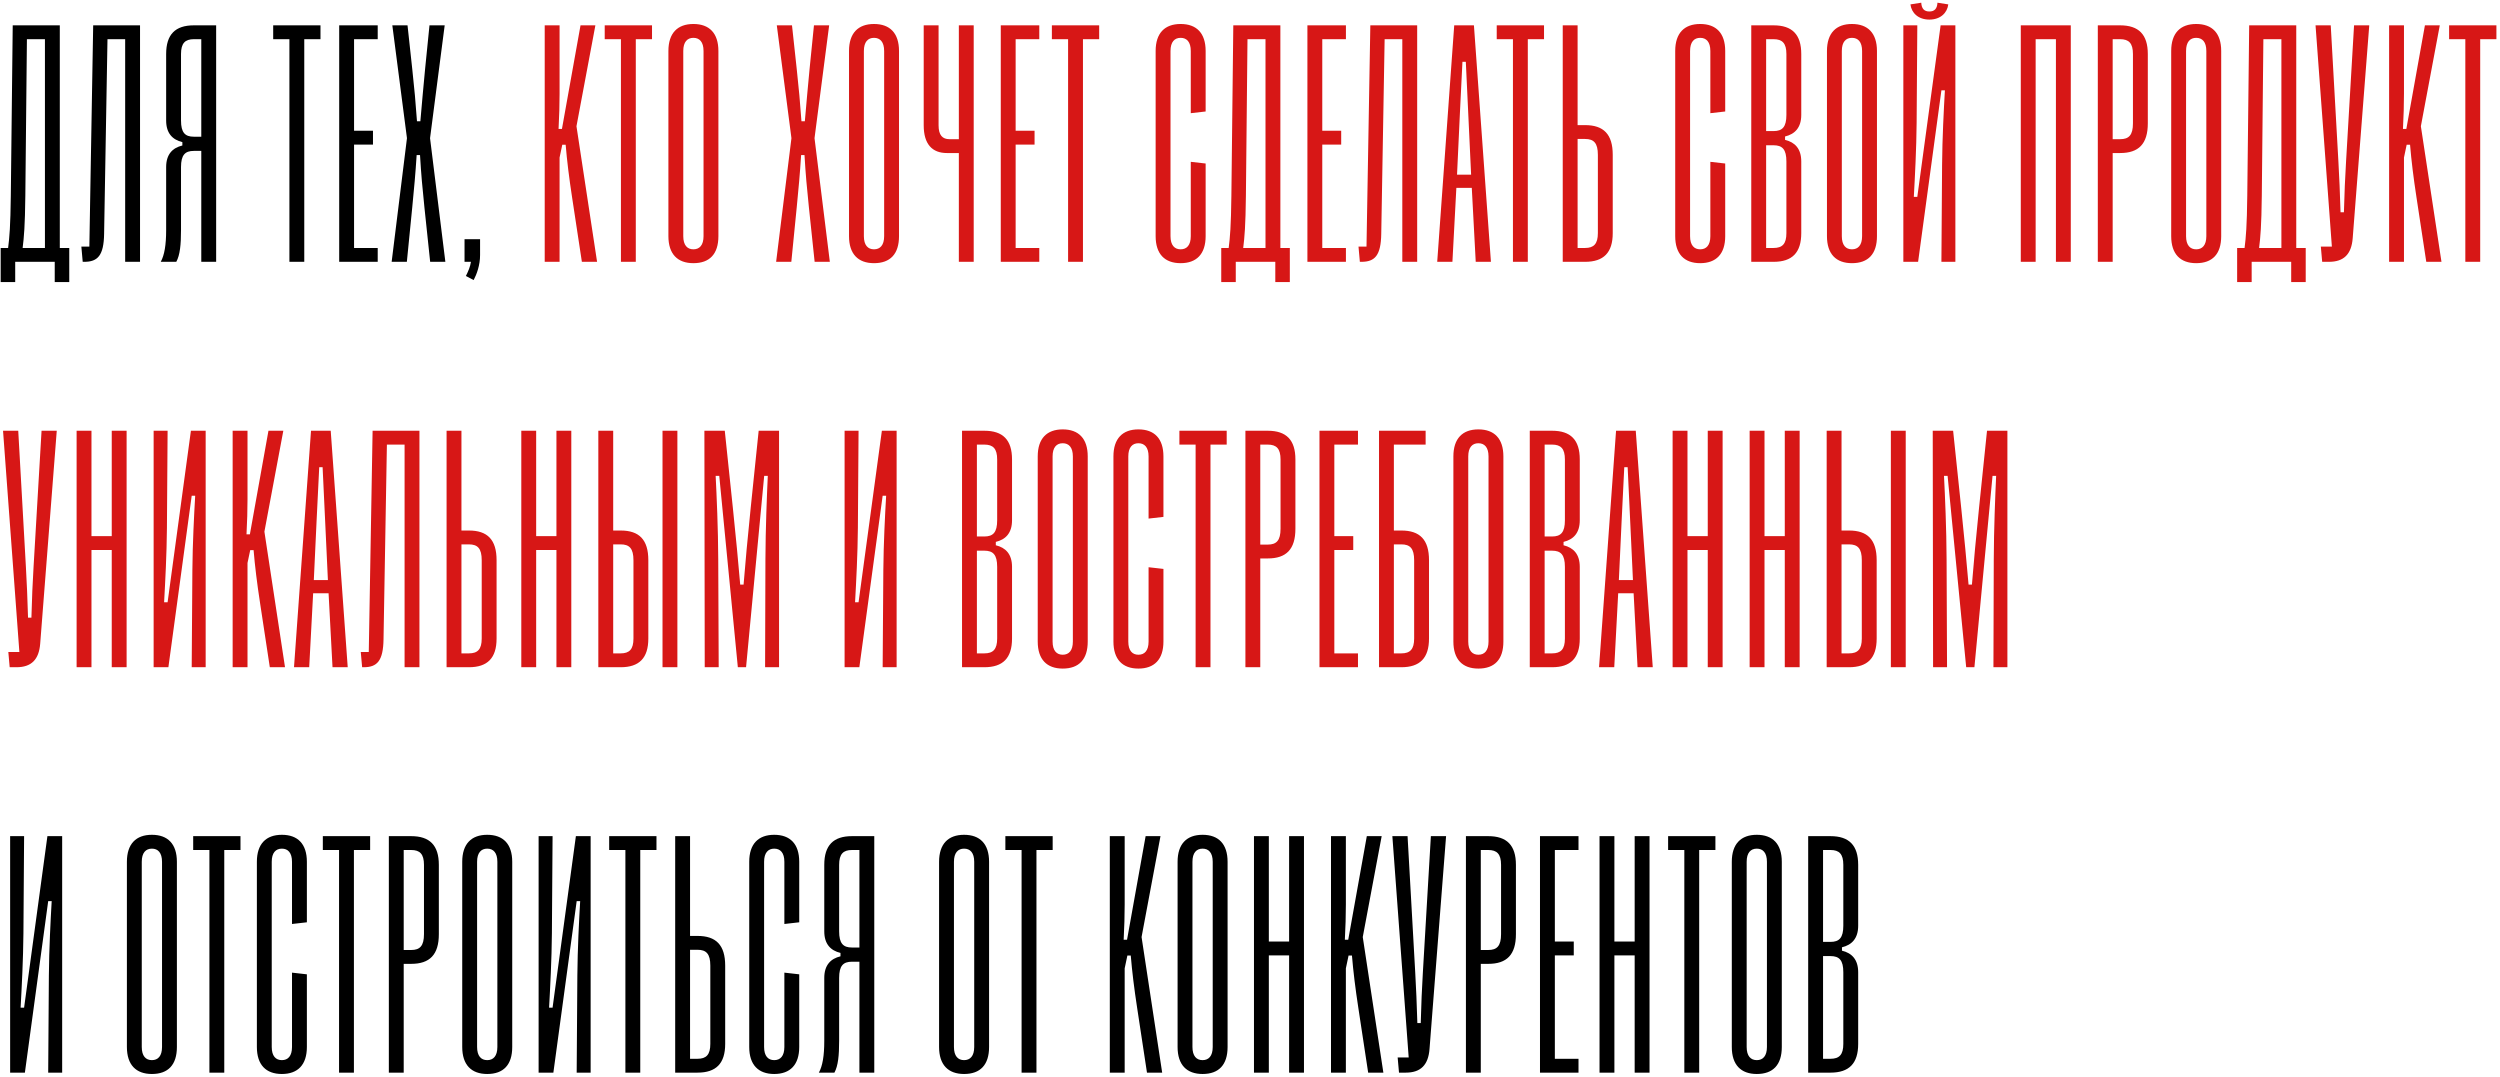
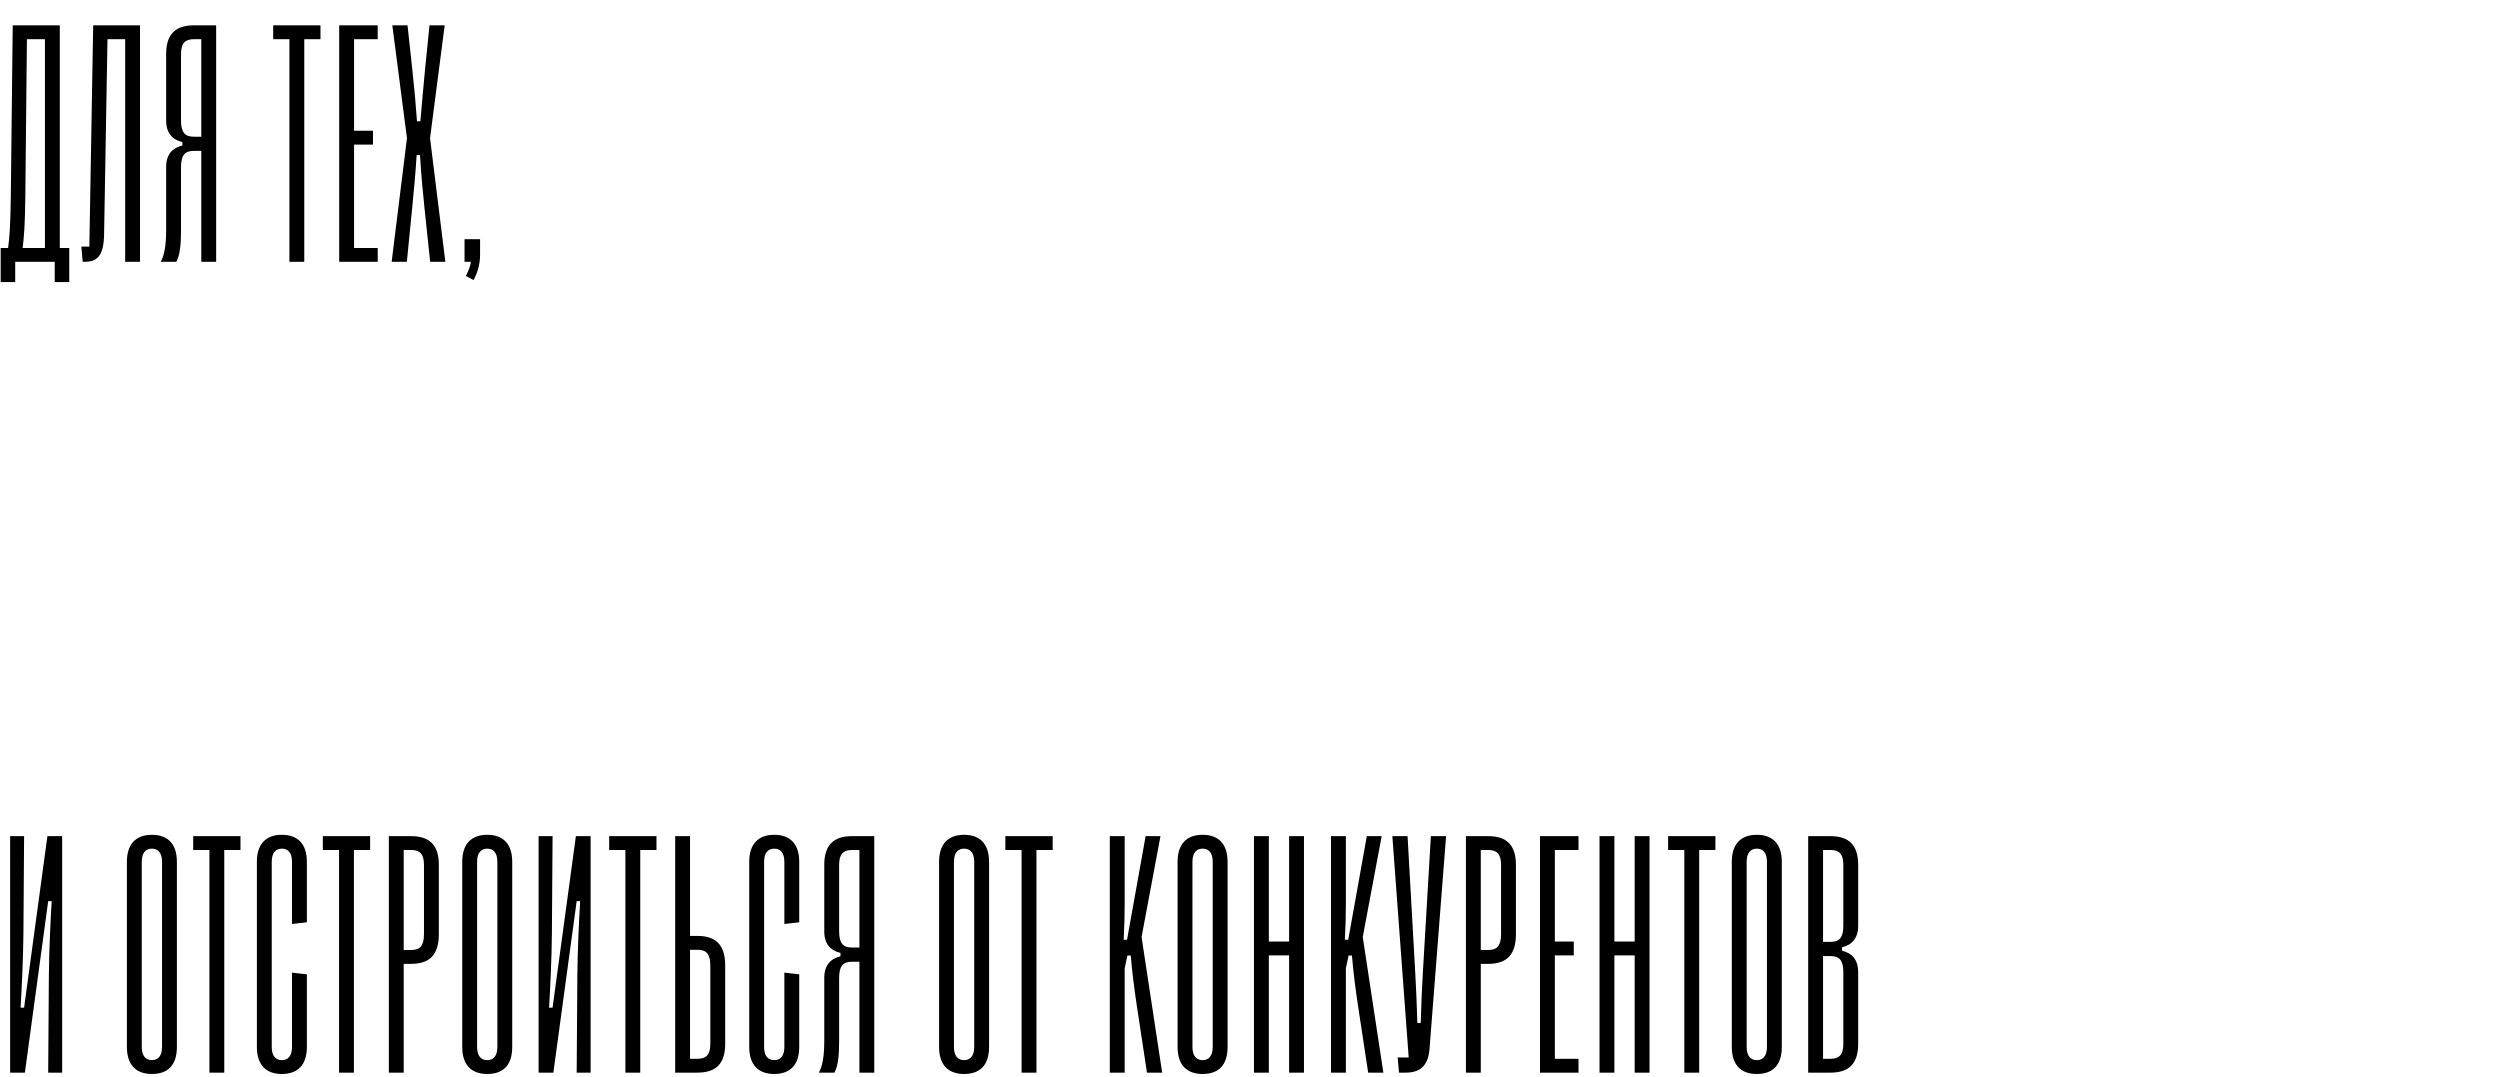
<svg xmlns="http://www.w3.org/2000/svg" width="592" height="255" viewBox="0 0 592 255" fill="none">
  <path d="M3.6 66.8H0.16V58.72H1.92C2.24 56.24 2.48 53.52 2.56 46.32L3.013 6H14.16V58.72H16.4V66.8H12.96V62H3.6V66.8ZM5.36 58.72H10.64V9.28H6.373L6 46.32C5.92 53.52 5.68 56.16 5.36 58.72ZM19.959 62H19.586L19.266 58.4H21.159L21.212 55.333L22.066 6H33.159V62H29.639V9.28H25.452L24.652 55.387C24.572 60.48 23.159 62 19.959 62ZM51.184 6V62H47.664V35.733H45.904C43.824 35.733 42.864 36.693 42.864 39.573V54.48C42.864 57.92 42.624 60.4 41.744 62H38.064C38.944 60.4 39.344 58 39.344 54.48V39.573C39.344 36.533 40.864 35.013 43.184 34.453V33.653C40.864 33.093 39.344 31.573 39.344 28.533V12.8C39.344 8.16 41.504 6 45.904 6H51.184ZM45.904 32.373H47.664V9.28H45.904C43.824 9.28 42.864 10.24 42.864 12.8V28.533C42.864 31.413 43.824 32.373 45.904 32.373ZM72.051 62H68.531V9.28H64.691V6H75.891V9.28H72.051V62ZM89.442 62H80.322V6H89.442V9.28H83.842V30.96H88.322V34.24H83.842V58.72H89.442V62ZM96.342 62H92.742L96.368 32.72L92.902 6H96.502L97.622 16.347C98.129 20.933 98.422 24.32 98.742 28.72H99.542C99.942 24.267 100.209 20.933 100.662 16.347L101.702 6H105.302L101.835 32.72L105.462 62H101.862L100.502 49.093C100.022 44.453 99.728 41.307 99.462 36.72H98.662C98.368 41.307 98.075 44.453 97.622 49.093L96.342 62ZM111.522 62H110.002V56.64H113.682V60.4C113.682 62.8 112.882 64.96 112.162 66.32L110.322 65.36C110.882 64.24 111.362 63.12 111.522 62ZM14.72 198V254H11.413L11.573 230.987C11.627 224.64 11.973 218.027 12.24 213.387H11.413L5.893 254H2.4V198H5.707L5.547 221.013C5.493 227.28 5.147 233.813 4.88 238.613H5.707L11.227 198H14.72ZM30.049 247.92V204.08C30.049 199.84 32.209 197.68 35.969 197.68C39.729 197.68 41.889 199.84 41.889 204.08V247.92C41.889 252.16 39.809 254.32 35.969 254.32C32.209 254.32 30.049 252.16 30.049 247.92ZM33.569 204.08V247.92C33.569 250.08 34.529 251.04 35.969 251.04C37.409 251.04 38.369 250.08 38.369 247.92V204.08C38.369 201.92 37.409 200.96 35.969 200.96C34.529 200.96 33.569 201.92 33.569 204.08ZM53.107 254H49.587V201.28H45.747V198H56.947V201.28H53.107V254ZM72.668 218.4L69.147 218.8V204.08C69.147 201.92 68.188 200.96 66.748 200.96C65.308 200.96 64.347 201.92 64.347 204.08V247.92C64.347 250.08 65.308 251.04 66.748 251.04C68.188 251.04 69.147 250.08 69.147 247.92V230.32L72.668 230.72V247.92C72.668 252.16 70.507 254.32 66.748 254.32C62.987 254.32 60.828 252.16 60.828 247.92V204.08C60.828 199.84 62.987 197.68 66.748 197.68C70.507 197.68 72.668 199.84 72.668 204.08V218.4ZM83.807 254H80.287V201.28H76.447V198H87.647V201.28H83.807V254ZM95.598 254H92.078V198H97.358C101.758 198 103.918 200.16 103.918 204.8V221.2C103.918 226.08 101.758 228.24 97.358 228.24H95.598V254ZM95.598 201.28V224.96H97.358C99.438 224.96 100.398 224 100.398 221.2V204.8C100.398 202.24 99.438 201.28 97.358 201.28H95.598ZM109.456 247.92V204.08C109.456 199.84 111.616 197.68 115.376 197.68C119.136 197.68 121.296 199.84 121.296 204.08V247.92C121.296 252.16 119.216 254.32 115.376 254.32C111.616 254.32 109.456 252.16 109.456 247.92ZM112.976 204.08V247.92C112.976 250.08 113.936 251.04 115.376 251.04C116.816 251.04 117.776 250.08 117.776 247.92V204.08C117.776 201.92 116.816 200.96 115.376 200.96C113.936 200.96 112.976 201.92 112.976 204.08ZM139.864 198V254H136.557L136.717 230.987C136.77 224.64 137.117 218.027 137.384 213.387H136.557L131.037 254H127.544V198H130.85L130.69 221.013C130.637 227.28 130.29 233.813 130.024 238.613H130.85L136.37 198H139.864ZM151.613 254H148.093V201.28H144.253V198H155.453V201.28H151.613V254ZM159.884 254V198H163.404V221.627H165.164C169.564 221.627 171.724 223.787 171.724 228.667V247.2C171.724 251.84 169.564 254 165.164 254H159.884ZM165.164 224.907H163.404V250.72H165.164C167.244 250.72 168.204 249.76 168.204 247.2V228.667C168.204 225.867 167.244 224.907 165.164 224.907ZM189.258 218.4L185.738 218.8V204.08C185.738 201.92 184.778 200.96 183.338 200.96C181.898 200.96 180.938 201.92 180.938 204.08V247.92C180.938 250.08 181.898 251.04 183.338 251.04C184.778 251.04 185.738 250.08 185.738 247.92V230.32L189.258 230.72V247.92C189.258 252.16 187.098 254.32 183.338 254.32C179.578 254.32 177.418 252.16 177.418 247.92V204.08C177.418 199.84 179.578 197.68 183.338 197.68C187.098 197.68 189.258 199.84 189.258 204.08V218.4ZM207.028 198V254H203.508V227.733H201.748C199.668 227.733 198.708 228.693 198.708 231.573V246.48C198.708 249.92 198.468 252.4 197.588 254H193.908C194.788 252.4 195.188 250 195.188 246.48V231.573C195.188 228.533 196.708 227.013 199.028 226.453V225.653C196.708 225.093 195.188 223.573 195.188 220.533V204.8C195.188 200.16 197.348 198 201.748 198H207.028ZM201.748 224.373H203.508V201.28H201.748C199.668 201.28 198.708 202.24 198.708 204.8V220.533C198.708 223.413 199.668 224.373 201.748 224.373ZM222.374 247.92V204.08C222.374 199.84 224.534 197.68 228.294 197.68C232.054 197.68 234.214 199.84 234.214 204.08V247.92C234.214 252.16 232.134 254.32 228.294 254.32C224.534 254.32 222.374 252.16 222.374 247.92ZM225.894 204.08V247.92C225.894 250.08 226.854 251.04 228.294 251.04C229.734 251.04 230.694 250.08 230.694 247.92V204.08C230.694 201.92 229.734 200.96 228.294 200.96C226.854 200.96 225.894 201.92 225.894 204.08ZM245.432 254H241.912V201.28H238.072V198H249.272V201.28H245.432V254ZM266.323 254H262.803V198H266.323V214.213C266.323 216.773 266.243 219.493 266.083 222.533H266.883L271.283 198H274.803L270.323 221.893L275.203 254H271.603L269.283 238.72C268.563 234 268.083 230.107 267.763 226.267H266.963L266.323 229.307V254ZM278.852 247.92V204.08C278.852 199.84 281.012 197.68 284.772 197.68C288.532 197.68 290.692 199.84 290.692 204.08V247.92C290.692 252.16 288.612 254.32 284.772 254.32C281.012 254.32 278.852 252.16 278.852 247.92ZM282.372 204.08V247.92C282.372 250.08 283.332 251.04 284.772 251.04C286.212 251.04 287.172 250.08 287.172 247.92V204.08C287.172 201.92 286.212 200.96 284.772 200.96C283.332 200.96 282.372 201.92 282.372 204.08ZM300.461 254H296.941V198H300.461V222.96H305.261V198H308.781V254H305.261V226.24H300.461V254ZM318.701 254H315.181V198H318.701V214.213C318.701 216.773 318.621 219.493 318.461 222.533H319.261L323.661 198H327.181L322.701 221.893L327.581 254H323.981L321.661 238.72C320.941 234 320.461 230.107 320.141 226.267H319.341L318.701 229.307V254ZM330.964 250.4H333.577L329.711 198H333.311L335.124 230.24C335.337 234.133 335.497 237.573 335.631 242.267H336.431C336.564 237.573 336.697 234.133 336.937 230.24L338.831 198H342.431L338.511 248.4C338.217 252.213 336.404 254 332.884 254H331.284L330.964 250.4ZM350.651 254H347.131V198H352.411C356.811 198 358.971 200.16 358.971 204.8V221.2C358.971 226.08 356.811 228.24 352.411 228.24H350.651V254ZM350.651 201.28V224.96H352.411C354.491 224.96 355.451 224 355.451 221.2V204.8C355.451 202.24 354.491 201.28 352.411 201.28H350.651ZM373.789 254H364.669V198H373.789V201.28H368.189V222.96H372.669V226.24H368.189V250.72H373.789V254ZM382.289 254H378.769V198H382.289V222.96H387.089V198H390.609V254H387.089V226.24H382.289V254ZM402.369 254H398.849V201.28H395.009V198H406.209V201.28H402.369V254ZM410.09 247.92V204.08C410.09 199.84 412.25 197.68 416.01 197.68C419.77 197.68 421.93 199.84 421.93 204.08V247.92C421.93 252.16 419.85 254.32 416.01 254.32C412.25 254.32 410.09 252.16 410.09 247.92ZM413.61 204.08V247.92C413.61 250.08 414.57 251.04 416.01 251.04C417.45 251.04 418.41 250.08 418.41 247.92V204.08C418.41 201.92 417.45 200.96 416.01 200.96C414.57 200.96 413.61 201.92 413.61 204.08ZM433.458 254H428.178V198H433.458C437.858 198 440.018 200.16 440.018 204.8V219.2C440.018 222.24 438.498 223.76 436.178 224.32V225.12C438.498 225.68 440.018 227.2 440.018 230.24V247.2C440.018 251.84 437.858 254 433.458 254ZM431.698 201.28V223.04H433.458C435.538 223.04 436.498 222.08 436.498 219.2V204.8C436.498 202.24 435.538 201.28 433.458 201.28H431.698ZM431.698 226.4V250.72H433.458C435.538 250.72 436.498 249.76 436.498 247.2V230.24C436.498 227.36 435.538 226.4 433.458 226.4H431.698Z" fill="black" />
-   <path d="M132.508 62H128.988V6H132.508V22.213C132.508 24.773 132.428 27.493 132.268 30.533H133.068L137.468 6H140.988L136.508 29.893L141.388 62H137.788L135.468 46.72C134.748 42 134.268 38.107 133.948 34.267H133.148L132.508 37.307V62ZM150.557 62H147.037V9.28H143.197V6H154.397V9.28H150.557V62ZM158.278 55.92V12.08C158.278 7.84 160.438 5.68 164.198 5.68C167.958 5.68 170.118 7.84 170.118 12.08V55.92C170.118 60.16 168.038 62.32 164.198 62.32C160.438 62.32 158.278 60.16 158.278 55.92ZM161.798 12.08V55.92C161.798 58.08 162.758 59.04 164.198 59.04C165.638 59.04 166.598 58.08 166.598 55.92V12.08C166.598 9.92 165.638 8.96 164.198 8.96C162.758 8.96 161.798 9.92 161.798 12.08ZM187.386 62H183.786L187.412 32.72L183.946 6H187.546L188.666 16.347C189.172 20.933 189.466 24.32 189.786 28.72H190.586C190.986 24.267 191.252 20.933 191.706 16.347L192.746 6H196.346L192.879 32.72L196.506 62H192.906L191.546 49.093C191.066 44.453 190.772 41.307 190.506 36.72H189.706C189.412 41.307 189.119 44.453 188.666 49.093L187.386 62ZM201.046 55.92V12.08C201.046 7.84 203.206 5.68 206.966 5.68C210.726 5.68 212.886 7.84 212.886 12.08V55.92C212.886 60.16 210.806 62.32 206.966 62.32C203.206 62.32 201.046 60.16 201.046 55.92ZM204.566 12.08V55.92C204.566 58.08 205.526 59.04 206.966 59.04C208.406 59.04 209.366 58.08 209.366 55.92V12.08C209.366 9.92 208.406 8.96 206.966 8.96C205.526 8.96 204.566 9.92 204.566 12.08ZM227.054 32.96V6H230.574V62H227.054V36.24H224.228C220.788 36.24 218.734 34.187 218.734 29.68V6H222.254V29.68C222.254 32.027 223.188 32.96 224.841 32.96H227.054ZM246.104 62H236.984V6H246.104V9.28H240.504V30.96H244.984V34.24H240.504V58.72H246.104V62ZM256.444 62H252.924V9.28H249.084V6H260.284V9.28H256.444V62ZM285.496 26.4L281.976 26.8V12.08C281.976 9.92 281.016 8.96 279.576 8.96C278.136 8.96 277.176 9.92 277.176 12.08V55.92C277.176 58.08 278.136 59.04 279.576 59.04C281.016 59.04 281.976 58.08 281.976 55.92V38.32L285.496 38.72V55.92C285.496 60.16 283.336 62.32 279.576 62.32C275.816 62.32 273.656 60.16 273.656 55.92V12.08C273.656 7.84 275.816 5.68 279.576 5.68C283.336 5.68 285.496 7.84 285.496 12.08V26.4ZM292.631 66.8H289.191V58.72H290.951C291.271 56.24 291.511 53.52 291.591 46.32L292.045 6H303.191V58.72H305.431V66.8H301.991V62H292.631V66.8ZM294.391 58.72H299.671V9.28H295.405L295.031 46.32C294.951 53.52 294.711 56.16 294.391 58.72ZM318.714 62H309.594V6H318.714V9.28H313.114V30.96H317.594V34.24H313.114V58.72H318.714V62ZM322.387 62H322.014L321.694 58.4H323.587L323.64 55.333L324.494 6H335.587V62H332.067V9.28H327.88L327.08 55.387C327 60.48 325.587 62 322.387 62ZM343.932 62H340.332L344.359 6H349.026L353.052 62H349.452L348.519 44.48H344.866L343.932 62ZM345.692 27.093L345.026 41.36H348.359L347.692 27.093C347.506 22.853 347.346 19.307 347.106 14.64H346.306C346.066 19.307 345.906 22.613 345.692 27.093ZM361.785 62H358.265V9.28H354.425V6H365.625V9.28H361.785V62ZM370.056 62V6H373.576V29.627H375.336C379.736 29.627 381.896 31.787 381.896 36.667V55.2C381.896 59.84 379.736 62 375.336 62H370.056ZM375.336 32.907H373.576V58.72H375.336C377.416 58.72 378.376 57.76 378.376 55.2V36.667C378.376 33.867 377.416 32.907 375.336 32.907ZM408.53 26.4L405.01 26.8V12.08C405.01 9.92 404.05 8.96 402.61 8.96C401.17 8.96 400.21 9.92 400.21 12.08V55.92C400.21 58.08 401.17 59.04 402.61 59.04C404.05 59.04 405.01 58.08 405.01 55.92V38.32L408.53 38.72V55.92C408.53 60.16 406.37 62.32 402.61 62.32C398.85 62.32 396.69 60.16 396.69 55.92V12.08C396.69 7.84 398.85 5.68 402.61 5.68C406.37 5.68 408.53 7.84 408.53 12.08V26.4ZM419.98 62H414.7V6H419.98C424.38 6 426.54 8.16 426.54 12.8V27.2C426.54 30.24 425.02 31.76 422.7 32.32V33.12C425.02 33.68 426.54 35.2 426.54 38.24V55.2C426.54 59.84 424.38 62 419.98 62ZM418.22 9.28V31.04H419.98C422.06 31.04 423.02 30.08 423.02 27.2V12.8C423.02 10.24 422.06 9.28 419.98 9.28H418.22ZM418.22 34.4V58.72H419.98C422.06 58.72 423.02 57.76 423.02 55.2V38.24C423.02 35.36 422.06 34.4 419.98 34.4H418.22ZM432.624 55.92V12.08C432.624 7.84 434.784 5.68 438.544 5.68C442.304 5.68 444.464 7.84 444.464 12.08V55.92C444.464 60.16 442.384 62.32 438.544 62.32C434.784 62.32 432.624 60.16 432.624 55.92ZM436.144 12.08V55.92C436.144 58.08 437.104 59.04 438.544 59.04C439.984 59.04 440.944 58.08 440.944 55.92V12.08C440.944 9.92 439.984 8.96 438.544 8.96C437.104 8.96 436.144 9.92 436.144 12.08ZM452.392 1.04L454.952 0.64C455.032 2.08 455.673 2.72 456.873 2.72C458.073 2.72 458.712 2.08 458.792 0.64L461.353 1.04C461.112 3.04 459.513 4.64 456.873 4.64C454.233 4.64 452.632 3.04 452.392 1.04ZM463.033 6V62H459.726L459.886 38.987C459.939 32.64 460.286 26.027 460.552 21.387H459.726L454.206 62H450.712V6H454.019L453.859 29.013C453.806 35.28 453.459 41.813 453.193 46.613H454.019L459.539 6H463.033ZM482.042 62H478.522V6H490.362V62H486.842V9.28H482.042V62ZM500.282 62H496.762V6H502.042C506.442 6 508.602 8.16 508.602 12.8V29.2C508.602 34.08 506.442 36.24 502.042 36.24H500.282V62ZM500.282 9.28V32.96H502.042C504.122 32.96 505.082 32 505.082 29.2V12.8C505.082 10.24 504.122 9.28 502.042 9.28H500.282ZM514.14 55.92V12.08C514.14 7.84 516.3 5.68 520.06 5.68C523.82 5.68 525.98 7.84 525.98 12.08V55.92C525.98 60.16 523.9 62.32 520.06 62.32C516.3 62.32 514.14 60.16 514.14 55.92ZM517.66 12.08V55.92C517.66 58.08 518.62 59.04 520.06 59.04C521.5 59.04 522.46 58.08 522.46 55.92V12.08C522.46 9.92 521.5 8.96 520.06 8.96C518.62 8.96 517.66 9.92 517.66 12.08ZM533.194 66.8H529.754V58.72H531.514C531.834 56.24 532.074 53.52 532.154 46.32L532.607 6H543.754V58.72H545.994V66.8H542.554V62H533.194V66.8ZM534.954 58.72H540.234V9.28H535.967L535.594 46.32C535.514 53.52 535.274 56.16 534.954 58.72ZM549.573 58.4H552.187L548.32 6H551.92L553.733 38.24C553.947 42.133 554.107 45.573 554.24 50.267H555.04C555.173 45.573 555.307 42.133 555.547 38.24L557.44 6H561.04L557.12 56.4C556.827 60.213 555.013 62 551.493 62H549.893L549.573 58.4ZM569.261 62H565.741V6H569.261V22.213C569.261 24.773 569.181 27.493 569.021 30.533H569.821L574.221 6H577.741L573.261 29.893L578.141 62H574.541L572.221 46.72C571.501 42 571.021 38.107 570.701 34.267H569.901L569.261 37.307V62ZM587.31 62H583.79V9.28H579.95V6H591.15V9.28H587.31V62ZM1.973 154.4H4.587L0.72 102H4.32L6.133 134.24C6.347 138.133 6.507 141.573 6.64 146.267H7.44C7.573 141.573 7.707 138.133 7.947 134.24L9.84 102H13.44L9.52 152.4C9.227 156.213 7.413 158 3.893 158H2.293L1.973 154.4ZM21.661 158H18.141V102H21.661V126.96H26.461V102H29.981V158H26.461V130.24H21.661V158ZM48.701 102V158H45.395L45.555 134.987C45.608 128.64 45.955 122.027 46.221 117.387H45.395L39.875 158H36.381V102H39.688L39.528 125.013C39.475 131.28 39.128 137.813 38.861 142.613H39.688L45.208 102H48.701ZM58.611 158H55.091V102H58.611V118.213C58.611 120.773 58.531 123.493 58.371 126.533H59.171L63.571 102H67.091L62.611 125.893L67.491 158H63.891L61.571 142.72C60.851 138 60.371 134.107 60.051 130.267H59.251L58.611 133.307V158ZM73.22 158H69.62L73.647 102H78.313L82.34 158H78.74L77.807 140.48H74.153L73.22 158ZM74.98 123.093L74.313 137.36H77.647L76.98 123.093C76.793 118.853 76.633 115.307 76.393 110.64H75.593C75.353 115.307 75.193 118.613 74.98 123.093ZM86.125 158H85.751L85.431 154.4H87.325L87.378 151.333L88.231 102H99.325V158H95.805V105.28H91.618L90.818 151.387C90.738 156.48 89.325 158 86.125 158ZM105.75 158V102H109.27V125.627H111.03C115.43 125.627 117.59 127.787 117.59 132.667V151.2C117.59 155.84 115.43 158 111.03 158H105.75ZM111.03 128.907H109.27V154.72H111.03C113.11 154.72 114.07 153.76 114.07 151.2V132.667C114.07 129.867 113.11 128.907 111.03 128.907ZM126.964 158H123.444V102H126.964V126.96H131.764V102H135.284V158H131.764V130.24H126.964V158ZM141.684 158V102H145.204V125.627H146.964C151.364 125.627 153.524 127.787 153.524 132.667V151.2C153.524 155.84 151.364 158 146.964 158H141.684ZM160.404 158H156.884V102H160.404V158ZM146.964 128.907H145.204V154.72H146.964C149.044 154.72 150.004 153.76 150.004 151.2V132.667C150.004 129.867 149.044 128.907 146.964 128.907ZM170.187 158H166.88L166.8 102H171.627L173.547 120.32C174.24 126.987 174.853 133.36 175.28 138.427H176.08C176.48 133.467 177.067 126.987 177.76 120.32L179.653 102H184.48V158H181.173L181.253 132.453C181.28 125.173 181.6 117.36 181.813 112.693H180.96L176.667 158H174.72L170.32 112.693H169.467C169.707 117.413 170.053 125.2 170.08 132.453L170.187 158ZM212.32 102V158H209.013L209.173 134.987C209.227 128.64 209.573 122.027 209.84 117.387H209.013L203.493 158H200V102H203.307L203.147 125.013C203.093 131.28 202.747 137.813 202.48 142.613H203.307L208.827 102H212.32ZM233.089 158H227.809V102H233.089C237.489 102 239.649 104.16 239.649 108.8V123.2C239.649 126.24 238.129 127.76 235.809 128.32V129.12C238.129 129.68 239.649 131.2 239.649 134.24V151.2C239.649 155.84 237.489 158 233.089 158ZM231.329 105.28V127.04H233.089C235.169 127.04 236.129 126.08 236.129 123.2V108.8C236.129 106.24 235.169 105.28 233.089 105.28H231.329ZM231.329 130.4V154.72H233.089C235.169 154.72 236.129 153.76 236.129 151.2V134.24C236.129 131.36 235.169 130.4 233.089 130.4H231.329ZM245.734 151.92V108.08C245.734 103.84 247.894 101.68 251.654 101.68C255.414 101.68 257.574 103.84 257.574 108.08V151.92C257.574 156.16 255.494 158.32 251.654 158.32C247.894 158.32 245.734 156.16 245.734 151.92ZM249.254 108.08V151.92C249.254 154.08 250.214 155.04 251.654 155.04C253.094 155.04 254.054 154.08 254.054 151.92V108.08C254.054 105.92 253.094 104.96 251.654 104.96C250.214 104.96 249.254 105.92 249.254 108.08ZM275.502 122.4L271.982 122.8V108.08C271.982 105.92 271.022 104.96 269.582 104.96C268.142 104.96 267.182 105.92 267.182 108.08V151.92C267.182 154.08 268.142 155.04 269.582 155.04C271.022 155.04 271.982 154.08 271.982 151.92V134.32L275.502 134.72V151.92C275.502 156.16 273.342 158.32 269.582 158.32C265.822 158.32 263.662 156.16 263.662 151.92V108.08C263.662 103.84 265.822 101.68 269.582 101.68C273.342 101.68 275.502 103.84 275.502 108.08V122.4ZM286.641 158H283.121V105.28H279.281V102H290.481V105.28H286.641V158ZM298.433 158H294.913V102H300.193C304.593 102 306.753 104.16 306.753 108.8V125.2C306.753 130.08 304.593 132.24 300.193 132.24H298.433V158ZM298.433 105.28V128.96H300.193C302.273 128.96 303.233 128 303.233 125.2V108.8C303.233 106.24 302.273 105.28 300.193 105.28H298.433ZM321.57 158H312.45V102H321.57V105.28H315.97V126.96H320.45V130.24H315.97V154.72H321.57V158ZM326.55 158V102H337.59V105.28H330.07V125.627H331.83C336.23 125.627 338.39 127.787 338.39 132.667V151.2C338.39 155.84 336.23 158 331.83 158H326.55ZM331.83 128.907H330.07V154.72H331.83C333.91 154.72 334.87 153.76 334.87 151.2V132.667C334.87 129.867 333.91 128.907 331.83 128.907ZM344.162 151.92V108.08C344.162 103.84 346.322 101.68 350.082 101.68C353.842 101.68 356.002 103.84 356.002 108.08V151.92C356.002 156.16 353.922 158.32 350.082 158.32C346.322 158.32 344.162 156.16 344.162 151.92ZM347.682 108.08V151.92C347.682 154.08 348.642 155.04 350.082 155.04C351.522 155.04 352.482 154.08 352.482 151.92V108.08C352.482 105.92 351.522 104.96 350.082 104.96C348.642 104.96 347.682 105.92 347.682 108.08ZM367.53 158H362.25V102H367.53C371.93 102 374.09 104.16 374.09 108.8V123.2C374.09 126.24 372.57 127.76 370.25 128.32V129.12C372.57 129.68 374.09 131.2 374.09 134.24V151.2C374.09 155.84 371.93 158 367.53 158ZM365.77 105.28V127.04H367.53C369.61 127.04 370.57 126.08 370.57 123.2V108.8C370.57 106.24 369.61 105.28 367.53 105.28H365.77ZM365.77 130.4V154.72H367.53C369.61 154.72 370.57 153.76 370.57 151.2V134.24C370.57 131.36 369.61 130.4 367.53 130.4H365.77ZM382.254 158H378.654L382.681 102H387.348L391.374 158H387.774L386.841 140.48H383.188L382.254 158ZM384.014 123.093L383.348 137.36H386.681L386.014 123.093C385.828 118.853 385.668 115.307 385.428 110.64H384.628C384.388 115.307 384.228 118.613 384.014 123.093ZM399.595 158H396.075V102H399.595V126.96H404.395V102H407.915V158H404.395V130.24H399.595V158ZM417.836 158H414.316V102H417.836V126.96H422.636V102H426.156V158H422.636V130.24H417.836V158ZM432.556 158V102H436.076V125.627H437.836C442.236 125.627 444.396 127.787 444.396 132.667V151.2C444.396 155.84 442.236 158 437.836 158H432.556ZM451.276 158H447.756V102H451.276V158ZM437.836 128.907H436.076V154.72H437.836C439.916 154.72 440.876 153.76 440.876 151.2V132.667C440.876 129.867 439.916 128.907 437.836 128.907ZM461.059 158H457.752L457.672 102H462.499L464.419 120.32C465.112 126.987 465.725 133.36 466.152 138.427H466.952C467.352 133.467 467.939 126.987 468.632 120.32L470.525 102H475.352V158H472.045L472.125 132.453C472.152 125.173 472.472 117.36 472.685 112.693H471.832L467.539 158H465.592L461.192 112.693H460.339C460.579 117.413 460.925 125.2 460.952 132.453L461.059 158Z" fill="#D71716" />
</svg>